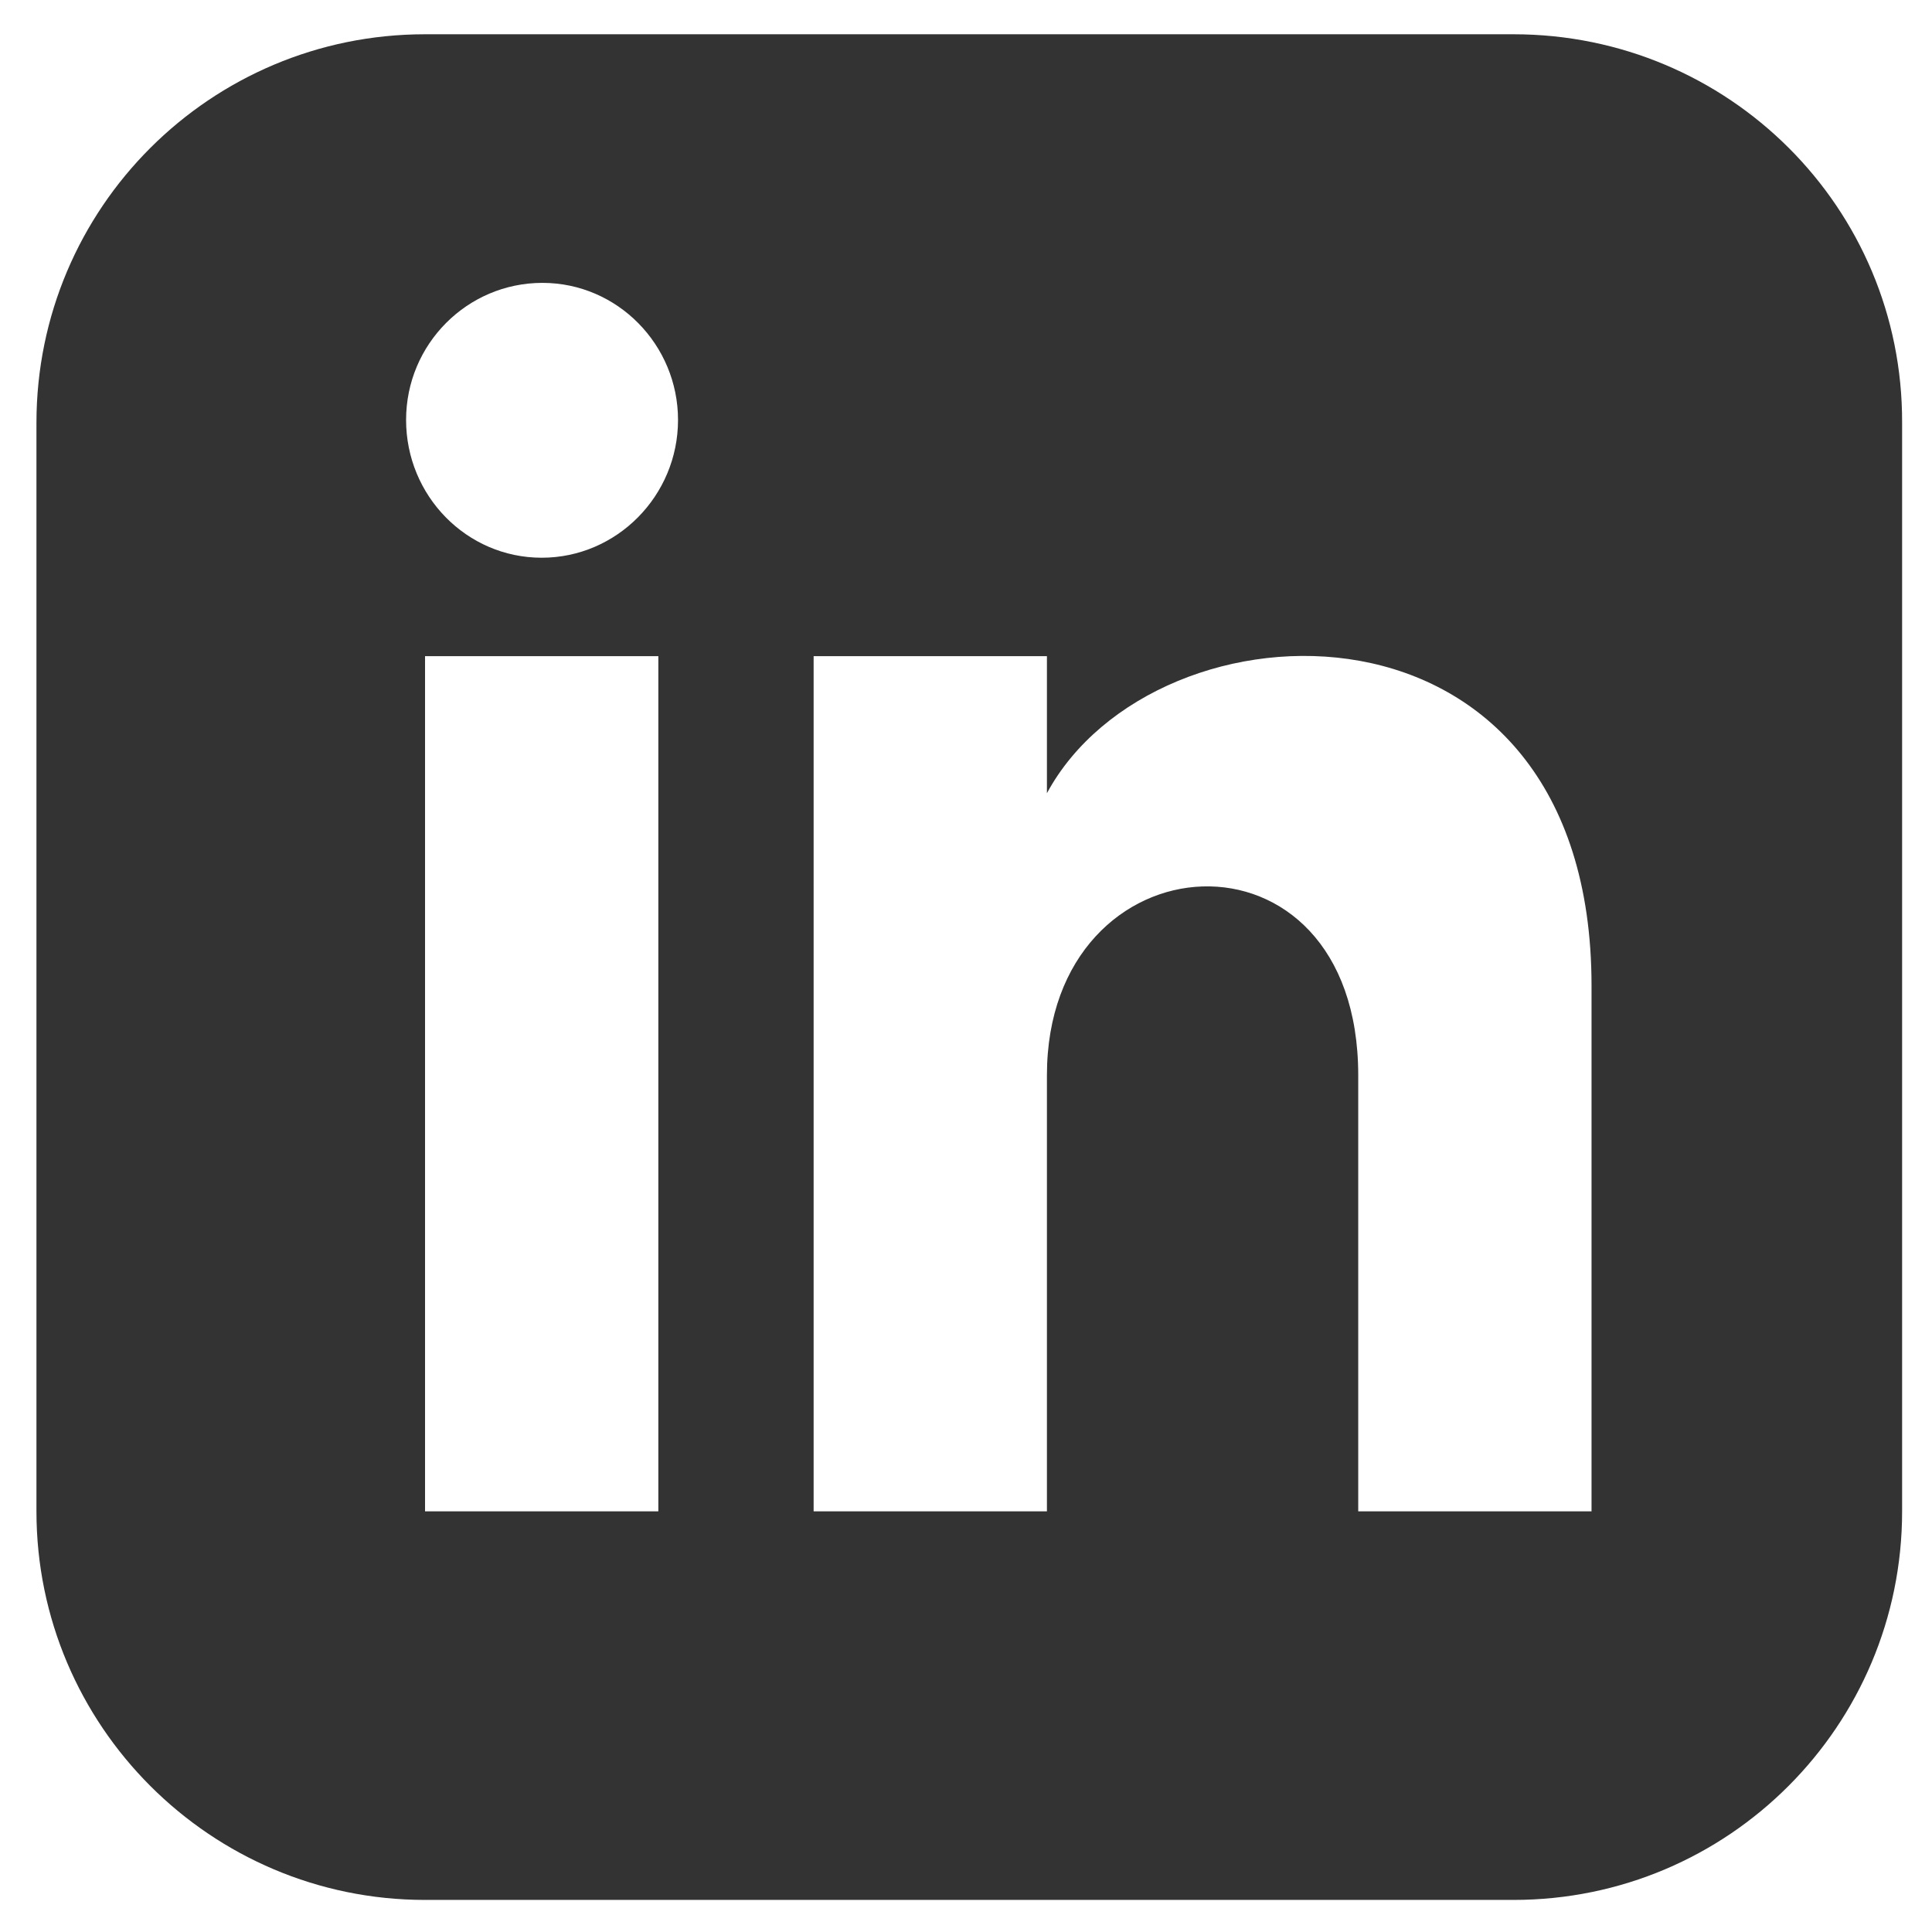
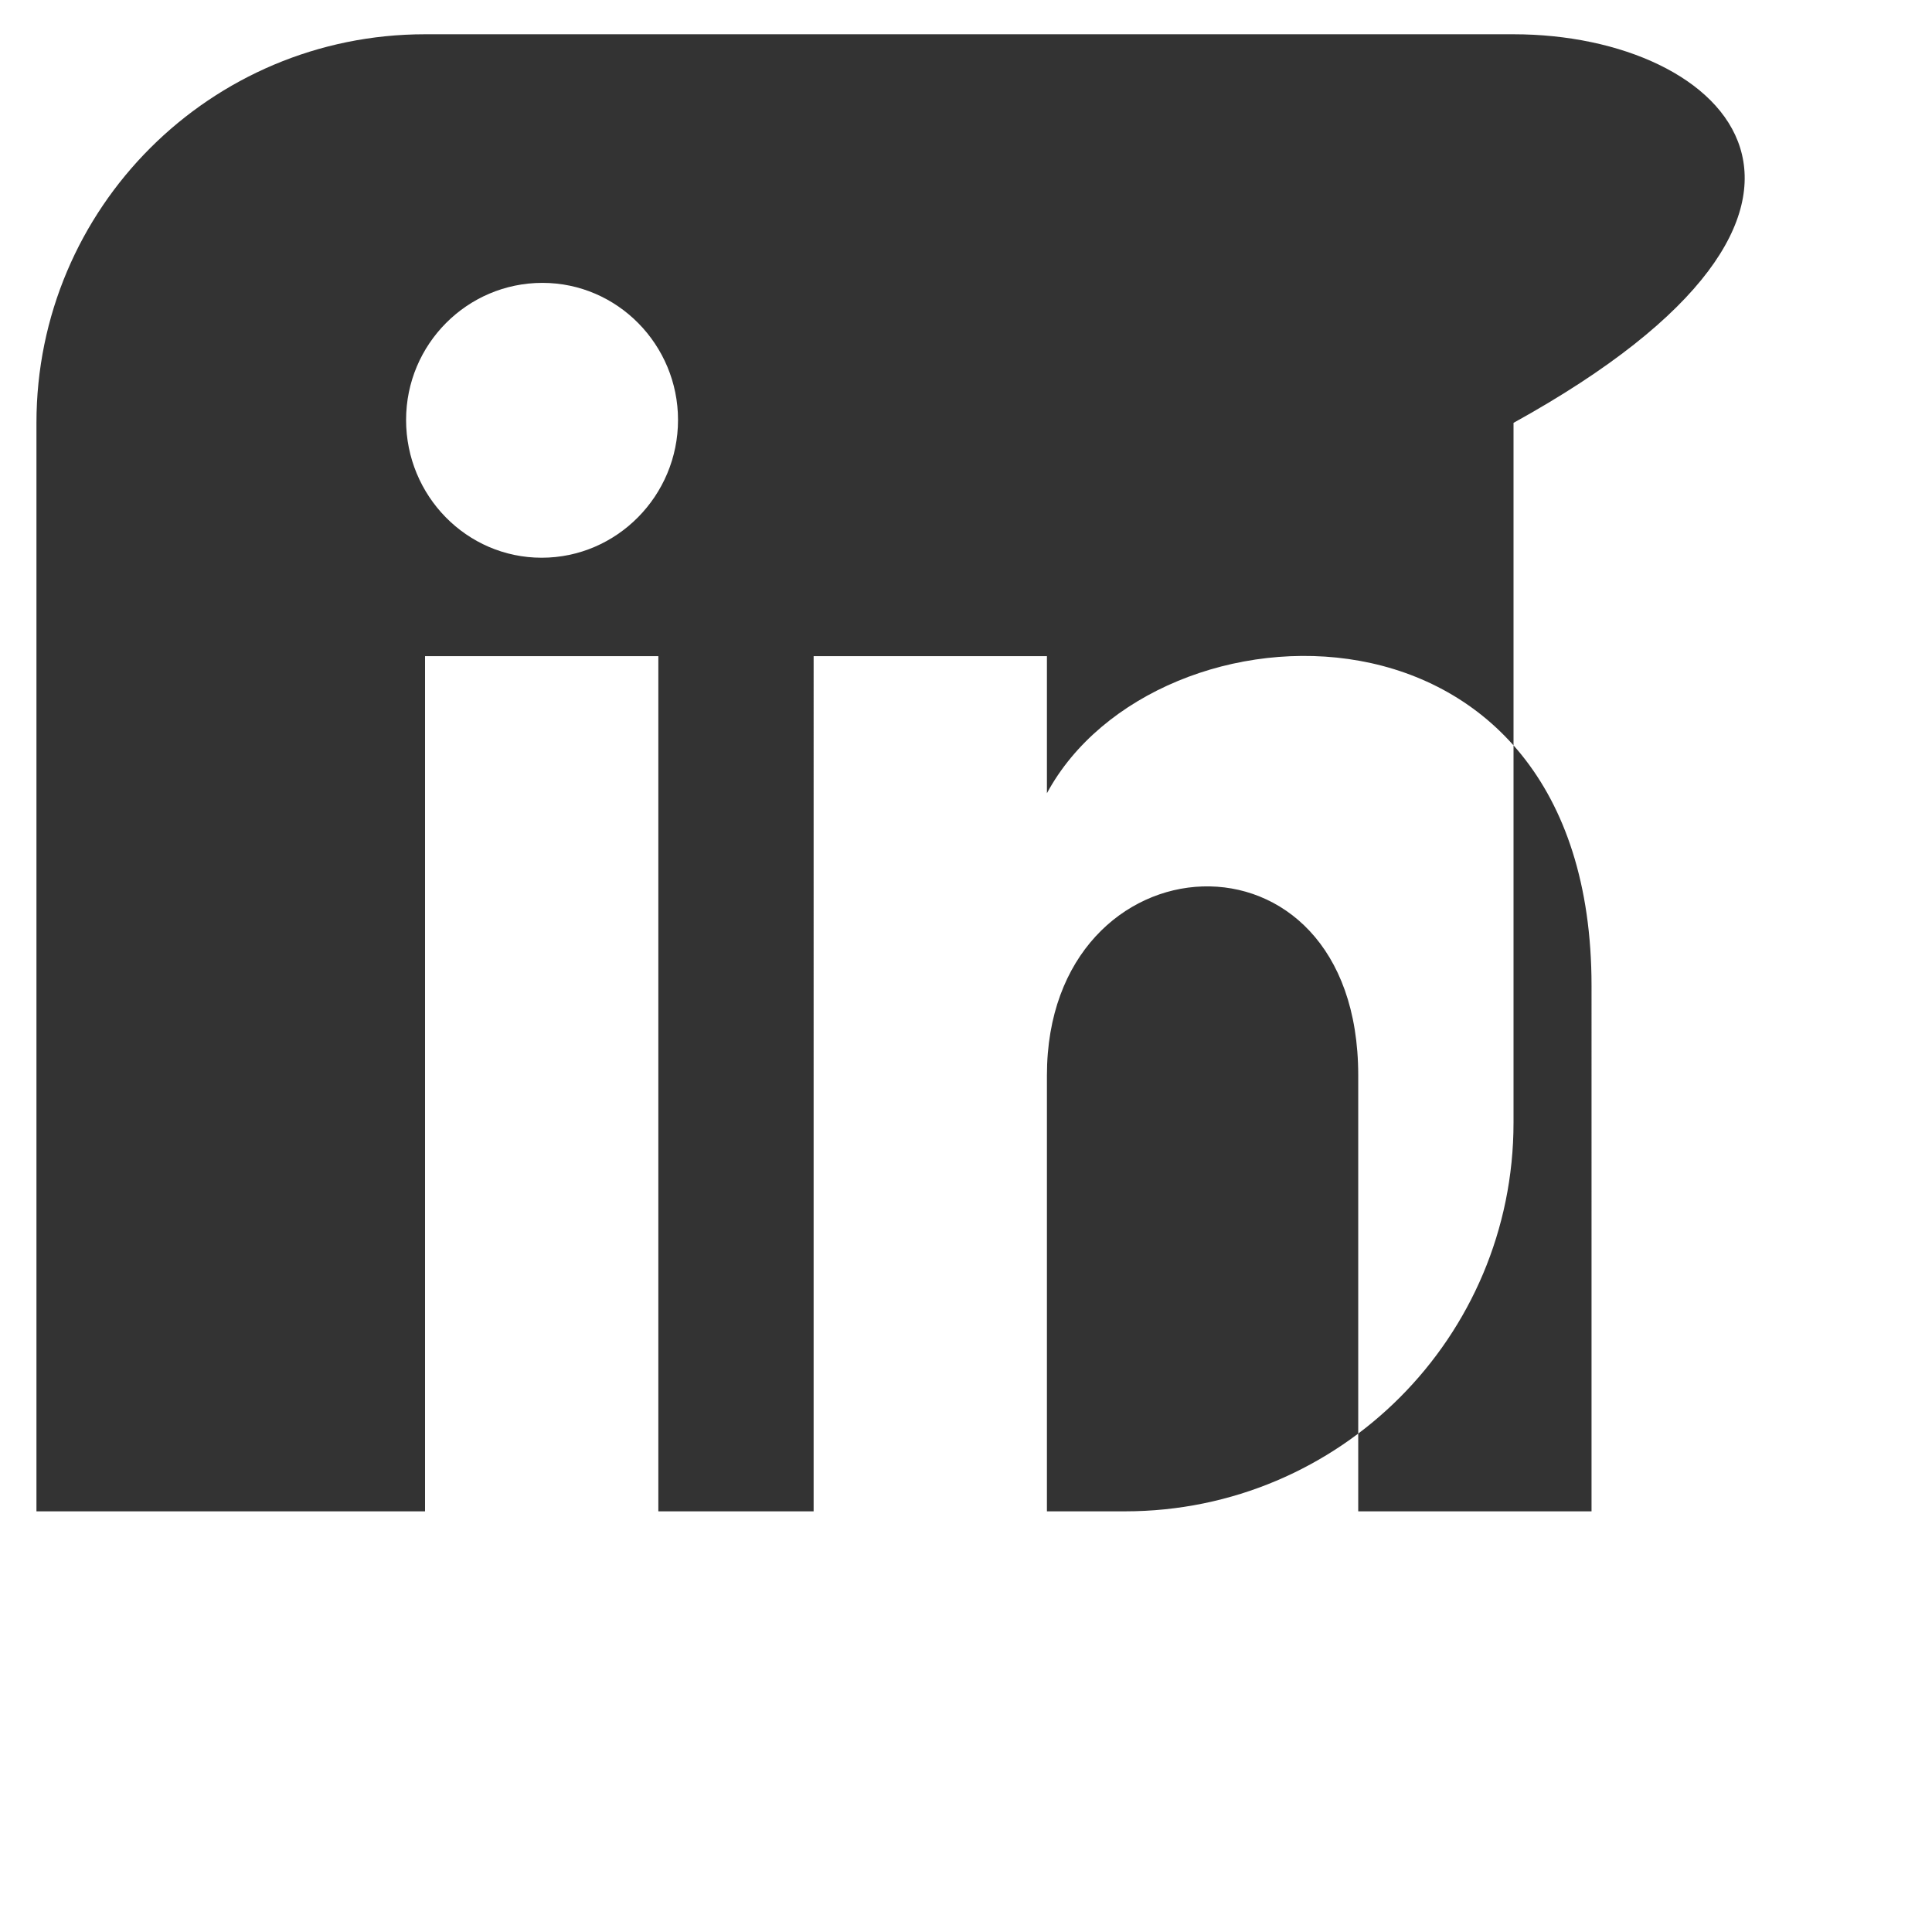
<svg xmlns="http://www.w3.org/2000/svg" version="1.1" id="Calque_1" x="0px" y="0px" viewBox="0 0 265 265" style="enable-background:new 0 0 265 265;" xml:space="preserve">
  <style type="text/css">
	.st0{fill:#333333;}
</style>
-   <path id="linkedin-3" class="st0" d="M207.6,4.7H58.3C28.9,4.7,5,28.5,5,58v149.3c0,29.4,23.9,53.3,53.3,53.3h149.3  c29.5,0,53.3-23.9,53.3-53.3V58C261,28.5,237.1,4.7,207.6,4.7z M90.3,207.3h-32V90h32V207.3z M74.3,76.5C64,76.5,55.7,68,55.7,57.6  c0-10.4,8.4-18.8,18.7-18.8S93,47.3,93,57.6C93,68,84.6,76.5,74.3,76.5z M218.3,207.3h-32c0,0,0-43.4,0-59.8  c0-35.9-42.7-33.2-42.7,0c0,17.5,0,59.8,0,59.8h-32V90h32v18.8c14.9-27.6,74.7-29.6,74.7,26.4C218.3,165.7,218.3,207.3,218.3,207.3z  " />
+   <path id="linkedin-3" class="st0" d="M207.6,4.7H58.3C28.9,4.7,5,28.5,5,58v149.3h149.3  c29.5,0,53.3-23.9,53.3-53.3V58C261,28.5,237.1,4.7,207.6,4.7z M90.3,207.3h-32V90h32V207.3z M74.3,76.5C64,76.5,55.7,68,55.7,57.6  c0-10.4,8.4-18.8,18.7-18.8S93,47.3,93,57.6C93,68,84.6,76.5,74.3,76.5z M218.3,207.3h-32c0,0,0-43.4,0-59.8  c0-35.9-42.7-33.2-42.7,0c0,17.5,0,59.8,0,59.8h-32V90h32v18.8c14.9-27.6,74.7-29.6,74.7,26.4C218.3,165.7,218.3,207.3,218.3,207.3z  " />
</svg>